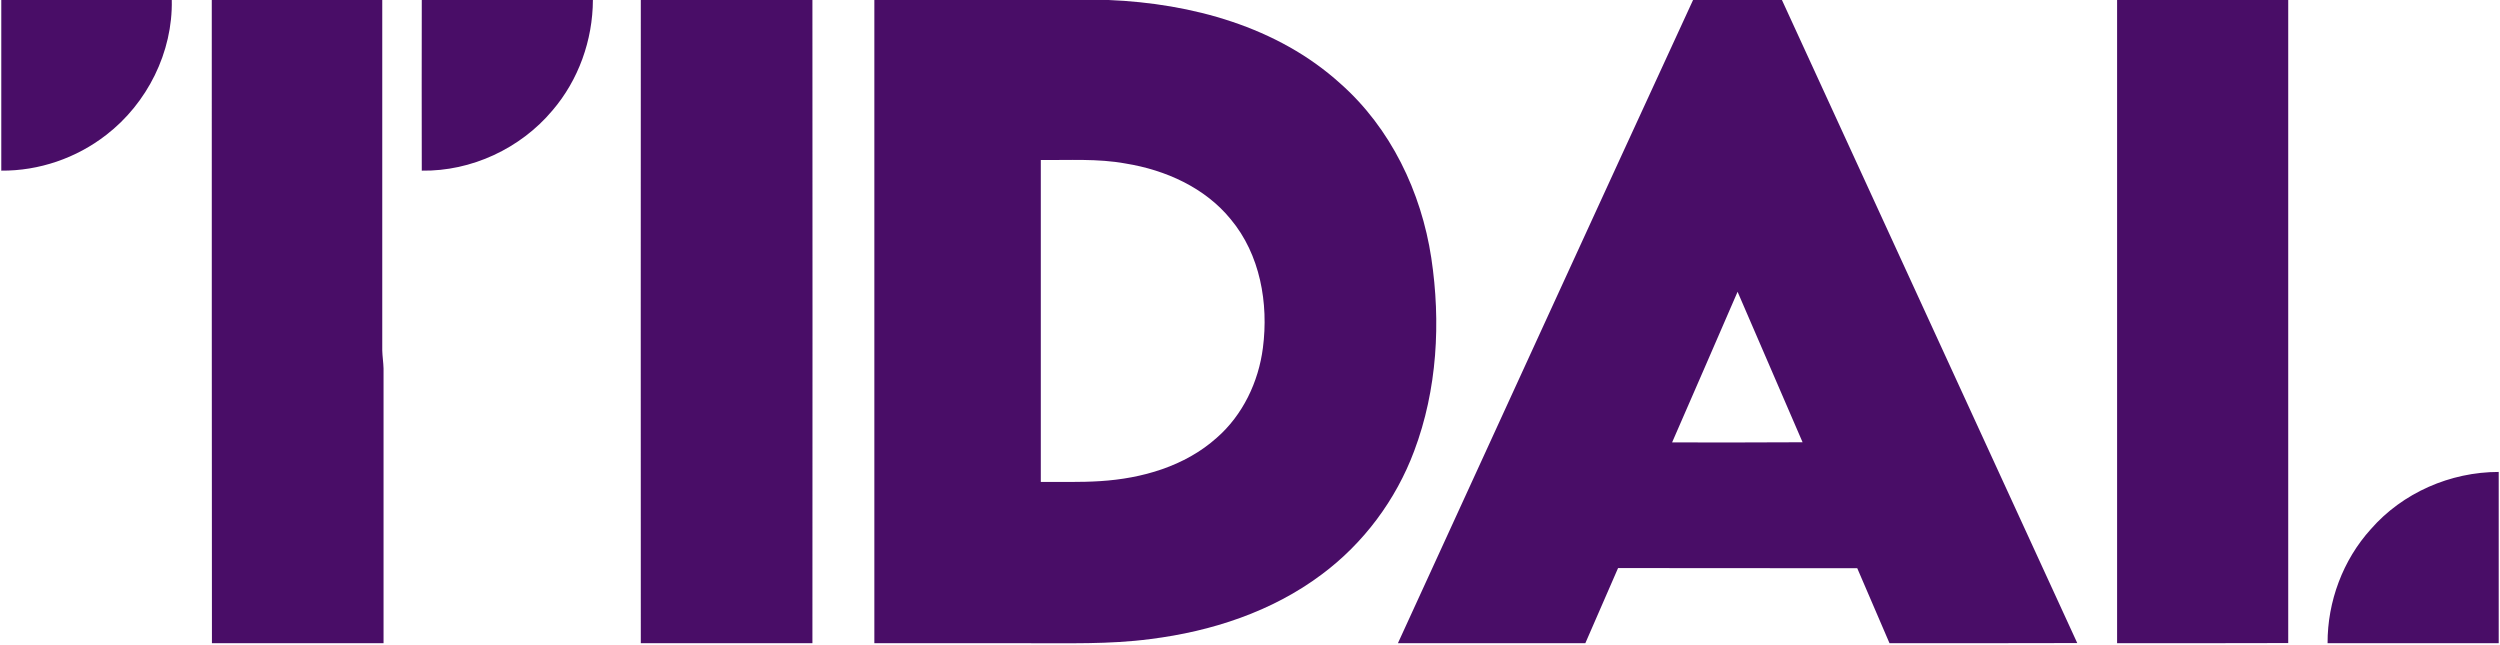
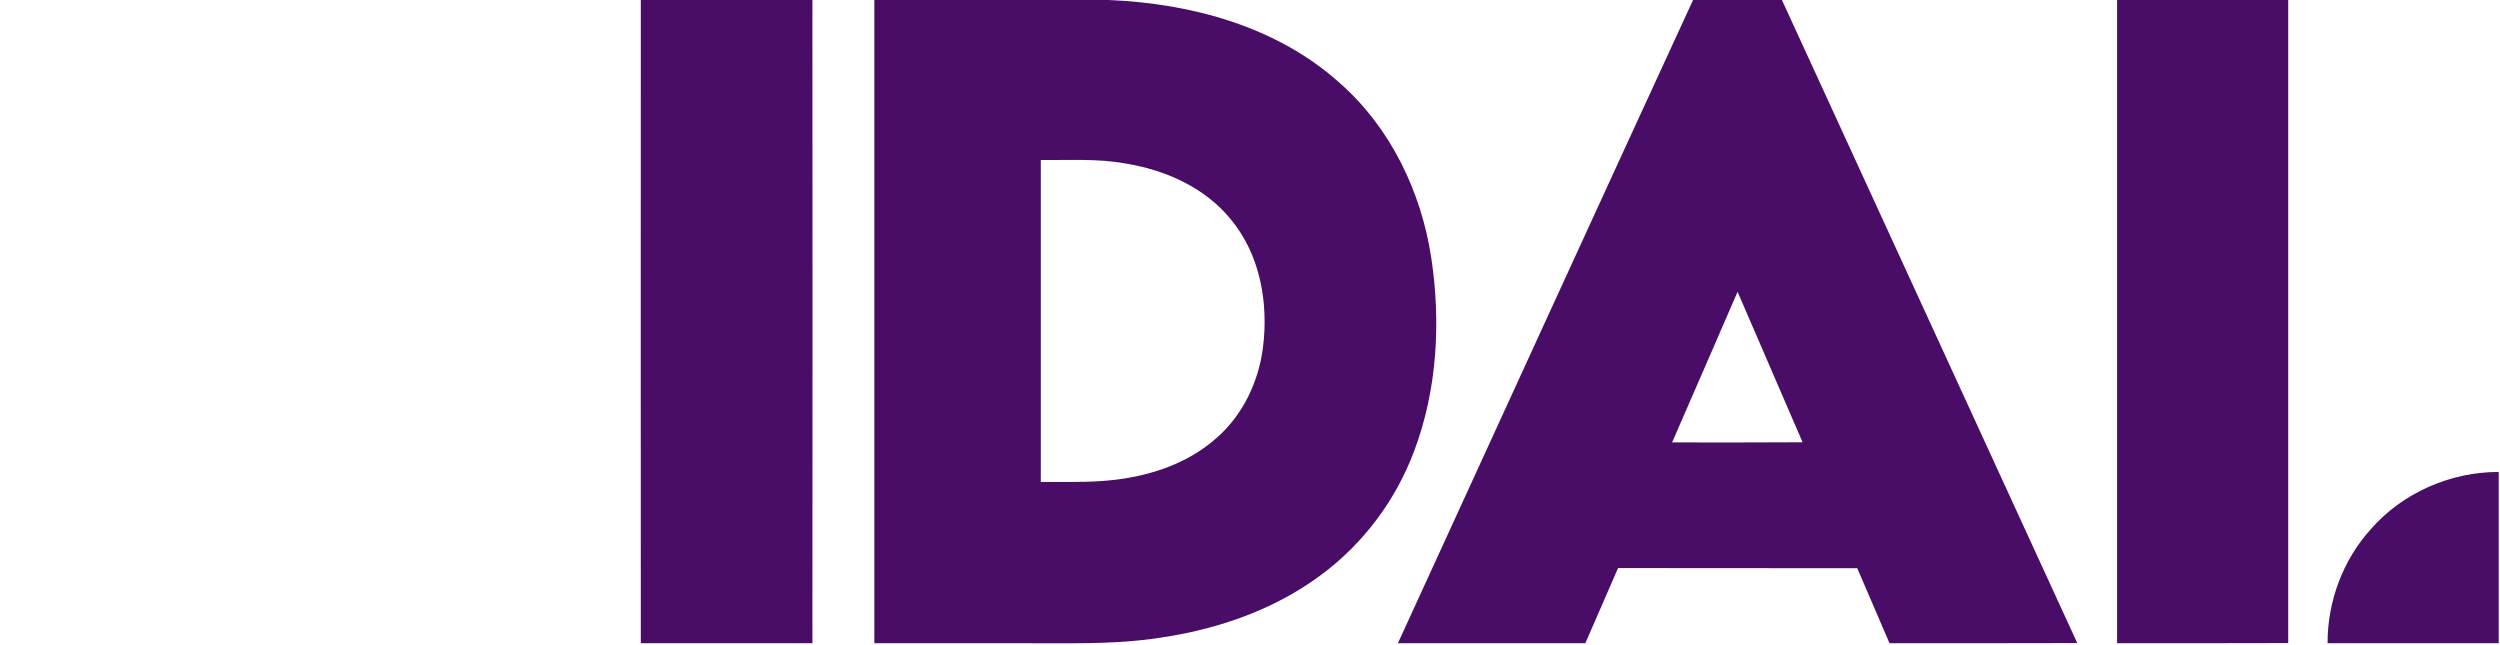
<svg xmlns="http://www.w3.org/2000/svg" version="1.2" viewBox="0 0 1550 400" width="1550" height="400">
  <title>Tidal-Logo-svg</title>
  <style>
		.s0 { fill: #490d67 } 
	</style>
  <g id="#443284ff">
-     <path id="Layer" class="s0" d="m0.8 0h105.7c0.7 32.3-15.2 64.1-40.7 83.7-18.4 14.3-41.6 22.3-65 22.1 0-35.3 0-70.5 0-105.8zm130.5 0h105.7q0 108.6 0 217.3c0.1 3.7 0.7 7.4 0.8 11.2q0 85.1 0 170.3-53.2 0-106.4 0c-0.1-133-0.1-265.9-0.1-398.8zm130.2 0h106.1c-0.1 24.9-8.9 49.6-25.1 68.5-19.8 23.6-50.3 37.8-81 37.3q-0.1-52.9 0-105.8z" />
    <path id="Layer" fill-rule="evenodd" class="s0" d="m397.3 0h106.4q0.1 199.4 0 398.8c-35.4 0-70.9 0-106.4 0-0.1-133 0-265.9 0-398.8zm144.8 0h145.2c51.4 2.1 104.7 16.5 143.6 51.7 31.3 27.6 50.3 67.3 56.5 108.2 6 39.9 3.7 81.7-10.6 119.7-11.3 30.3-31.4 57.3-57.4 76.6-30.7 23-68.3 35.3-106.1 40-25.5 3.4-51.3 2.5-77 2.6-31.4 0-62.8 0-94.2 0 0-133 0-265.9 0-398.8zm103.2 99.2c0 66.5 0 133 0 199.6 12.3-0.1 24.6 0.3 36.8-0.5 25.9-1.6 52.5-9.2 72.2-26.8 16.2-14.1 26-34.7 28.7-55.8 3.6-27.7-1.7-57.9-19.9-79.7-16-19.7-40.5-30.6-65.1-34.6-17.4-3.2-35.1-2-52.7-2.2zm404.4-99.2h55.1c61 132.9 122.1 265.8 183.1 398.7-38.8 0.1-77.6 0.1-116.4 0.1-6.7-15.5-13.3-31-20-46.5-49.5-0.1-98.9 0-148.3-0.1-6.8 15.5-13.5 31.1-20.3 46.6-38.7 0-77.5 0-116.2 0 61-133 121.8-266 183-398.8zm-13 274.3c27 0 53.9 0.1 80.9-0.1-13.4-31.1-26.9-62.2-40.3-93.3-13.5 31.1-27 62.3-40.6 93.4zm275.9-274.3h106.1q0 199.4 0 398.7c-35.4 0.1-70.7 0.1-106.1 0.1q0-199.4 0-398.8zm157.3 328.1c19.7-22.6 49.4-35.5 79.3-35.5 0 35.4 0 70.8 0 106.2q-53.1 0-106.1 0c-0.1-25.8 9.5-51.6 26.8-70.7z" />
  </g>
</svg>